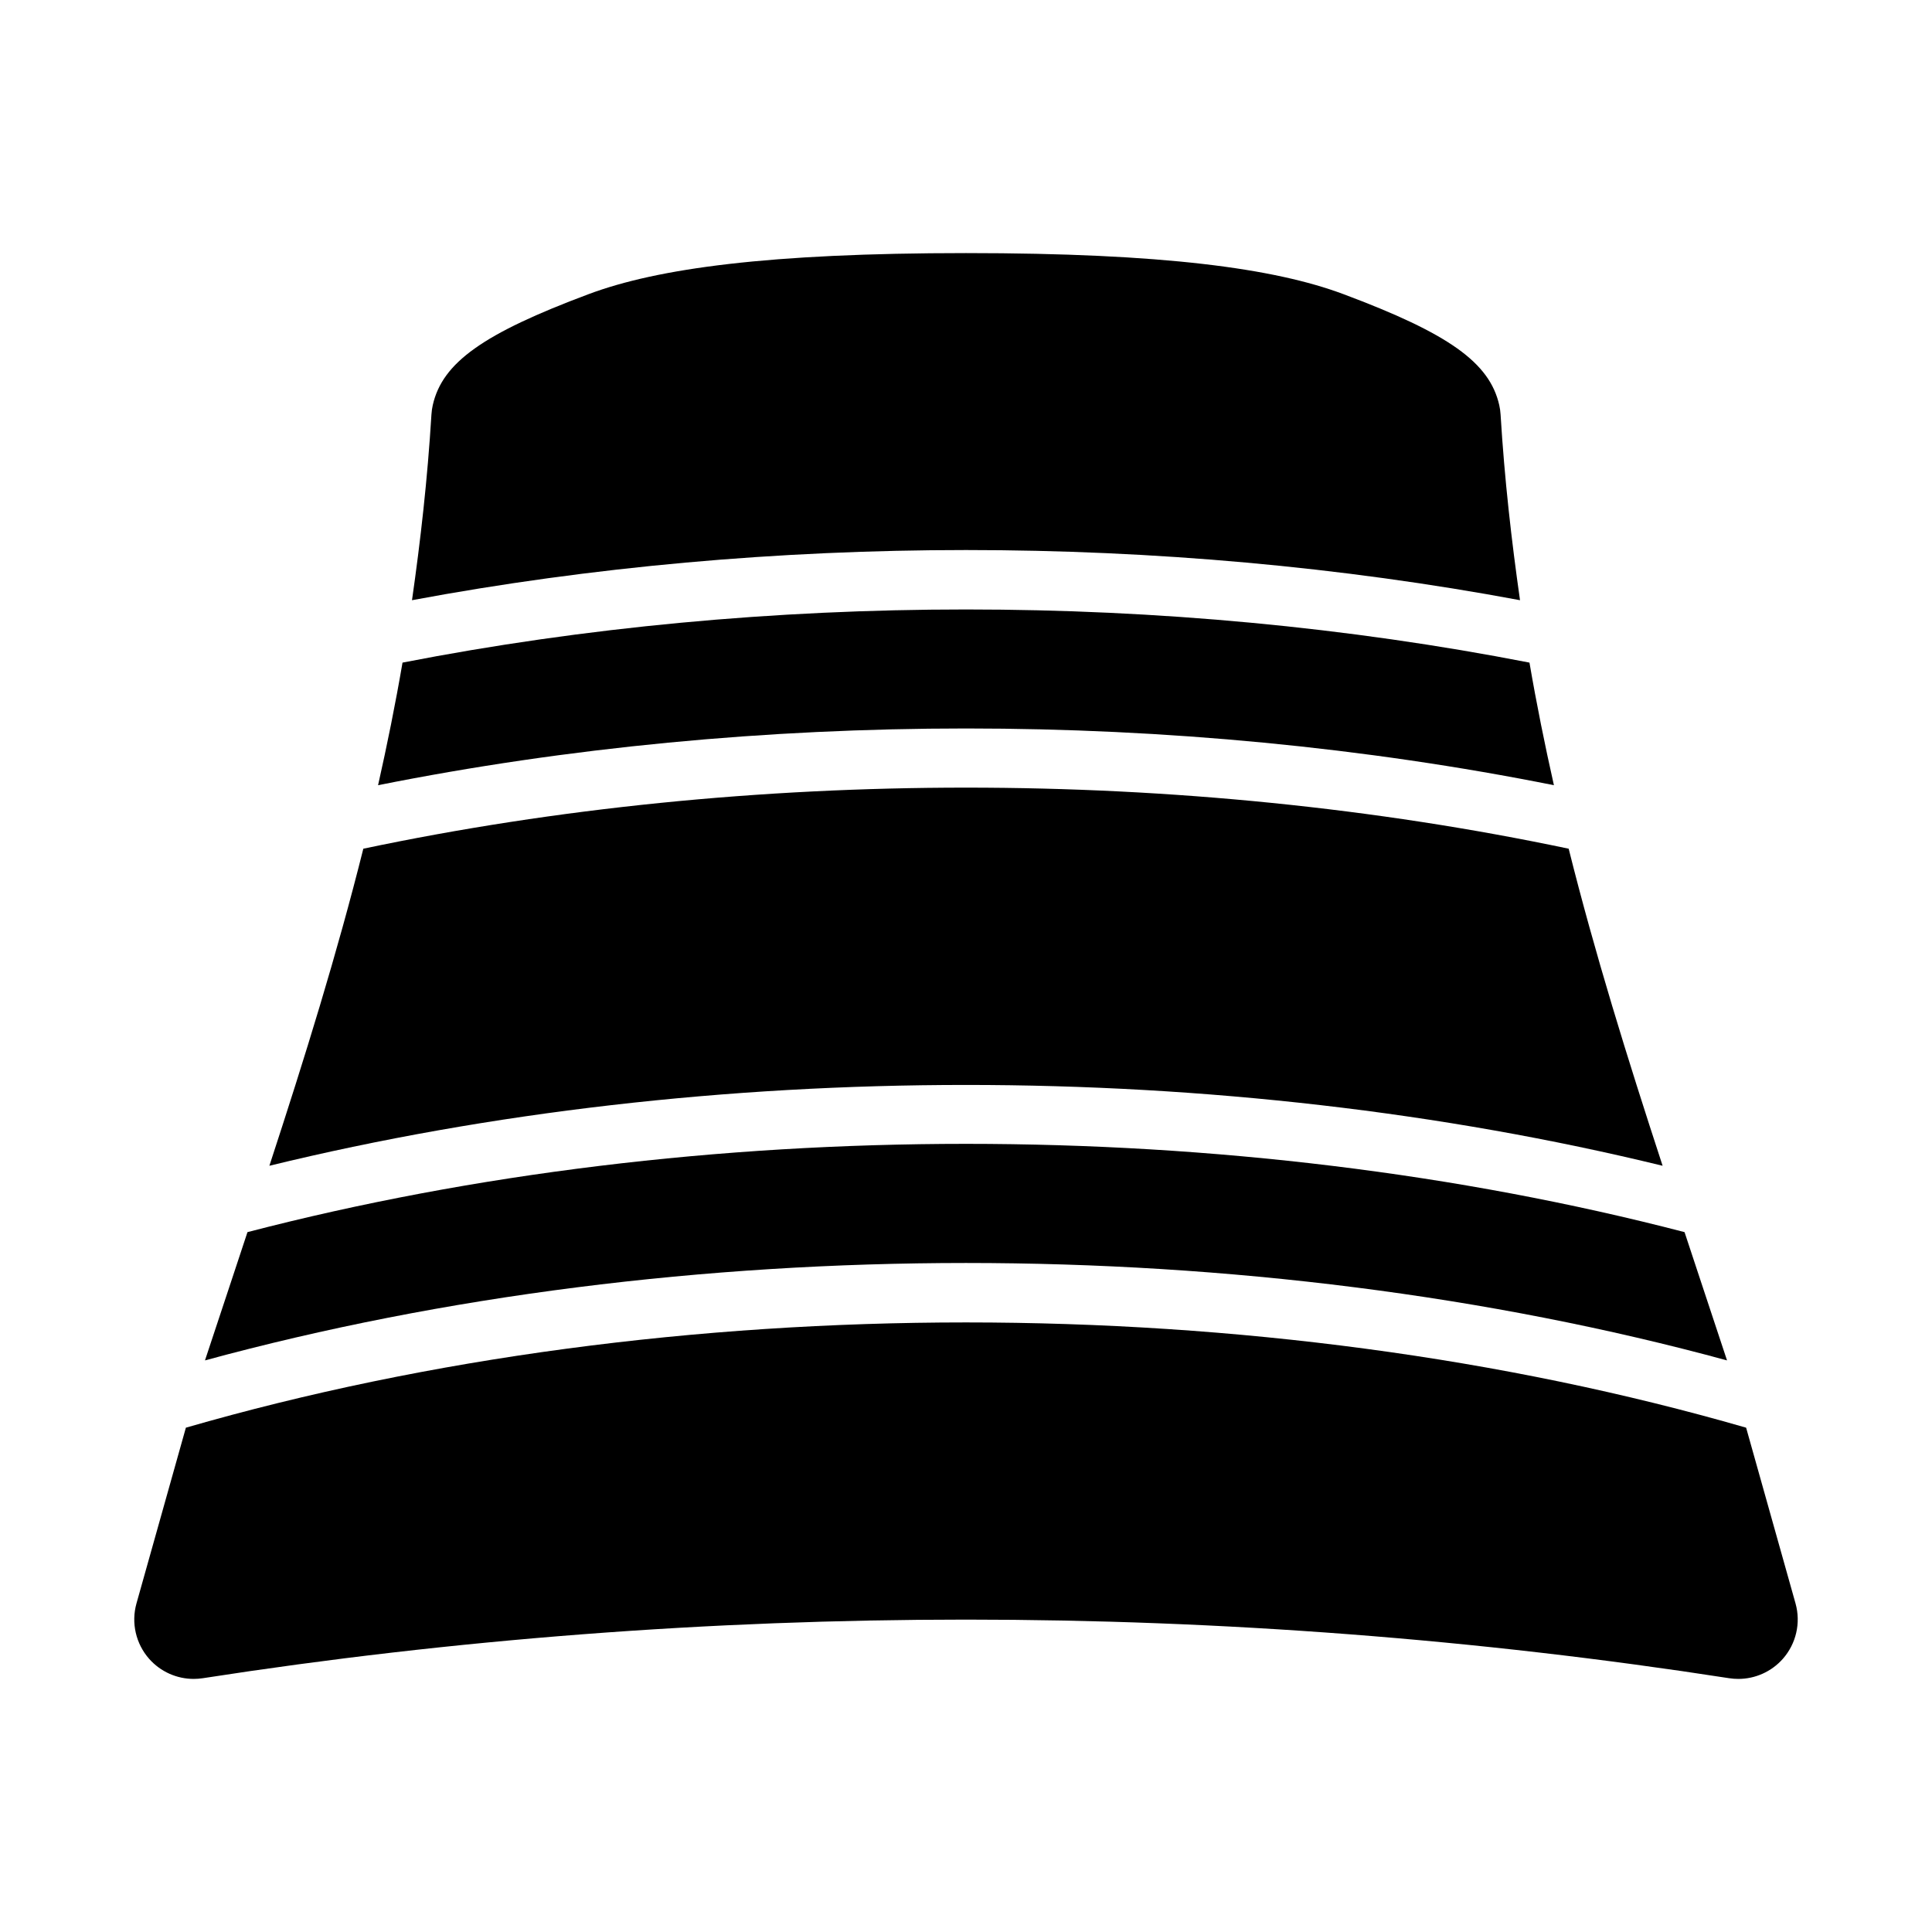
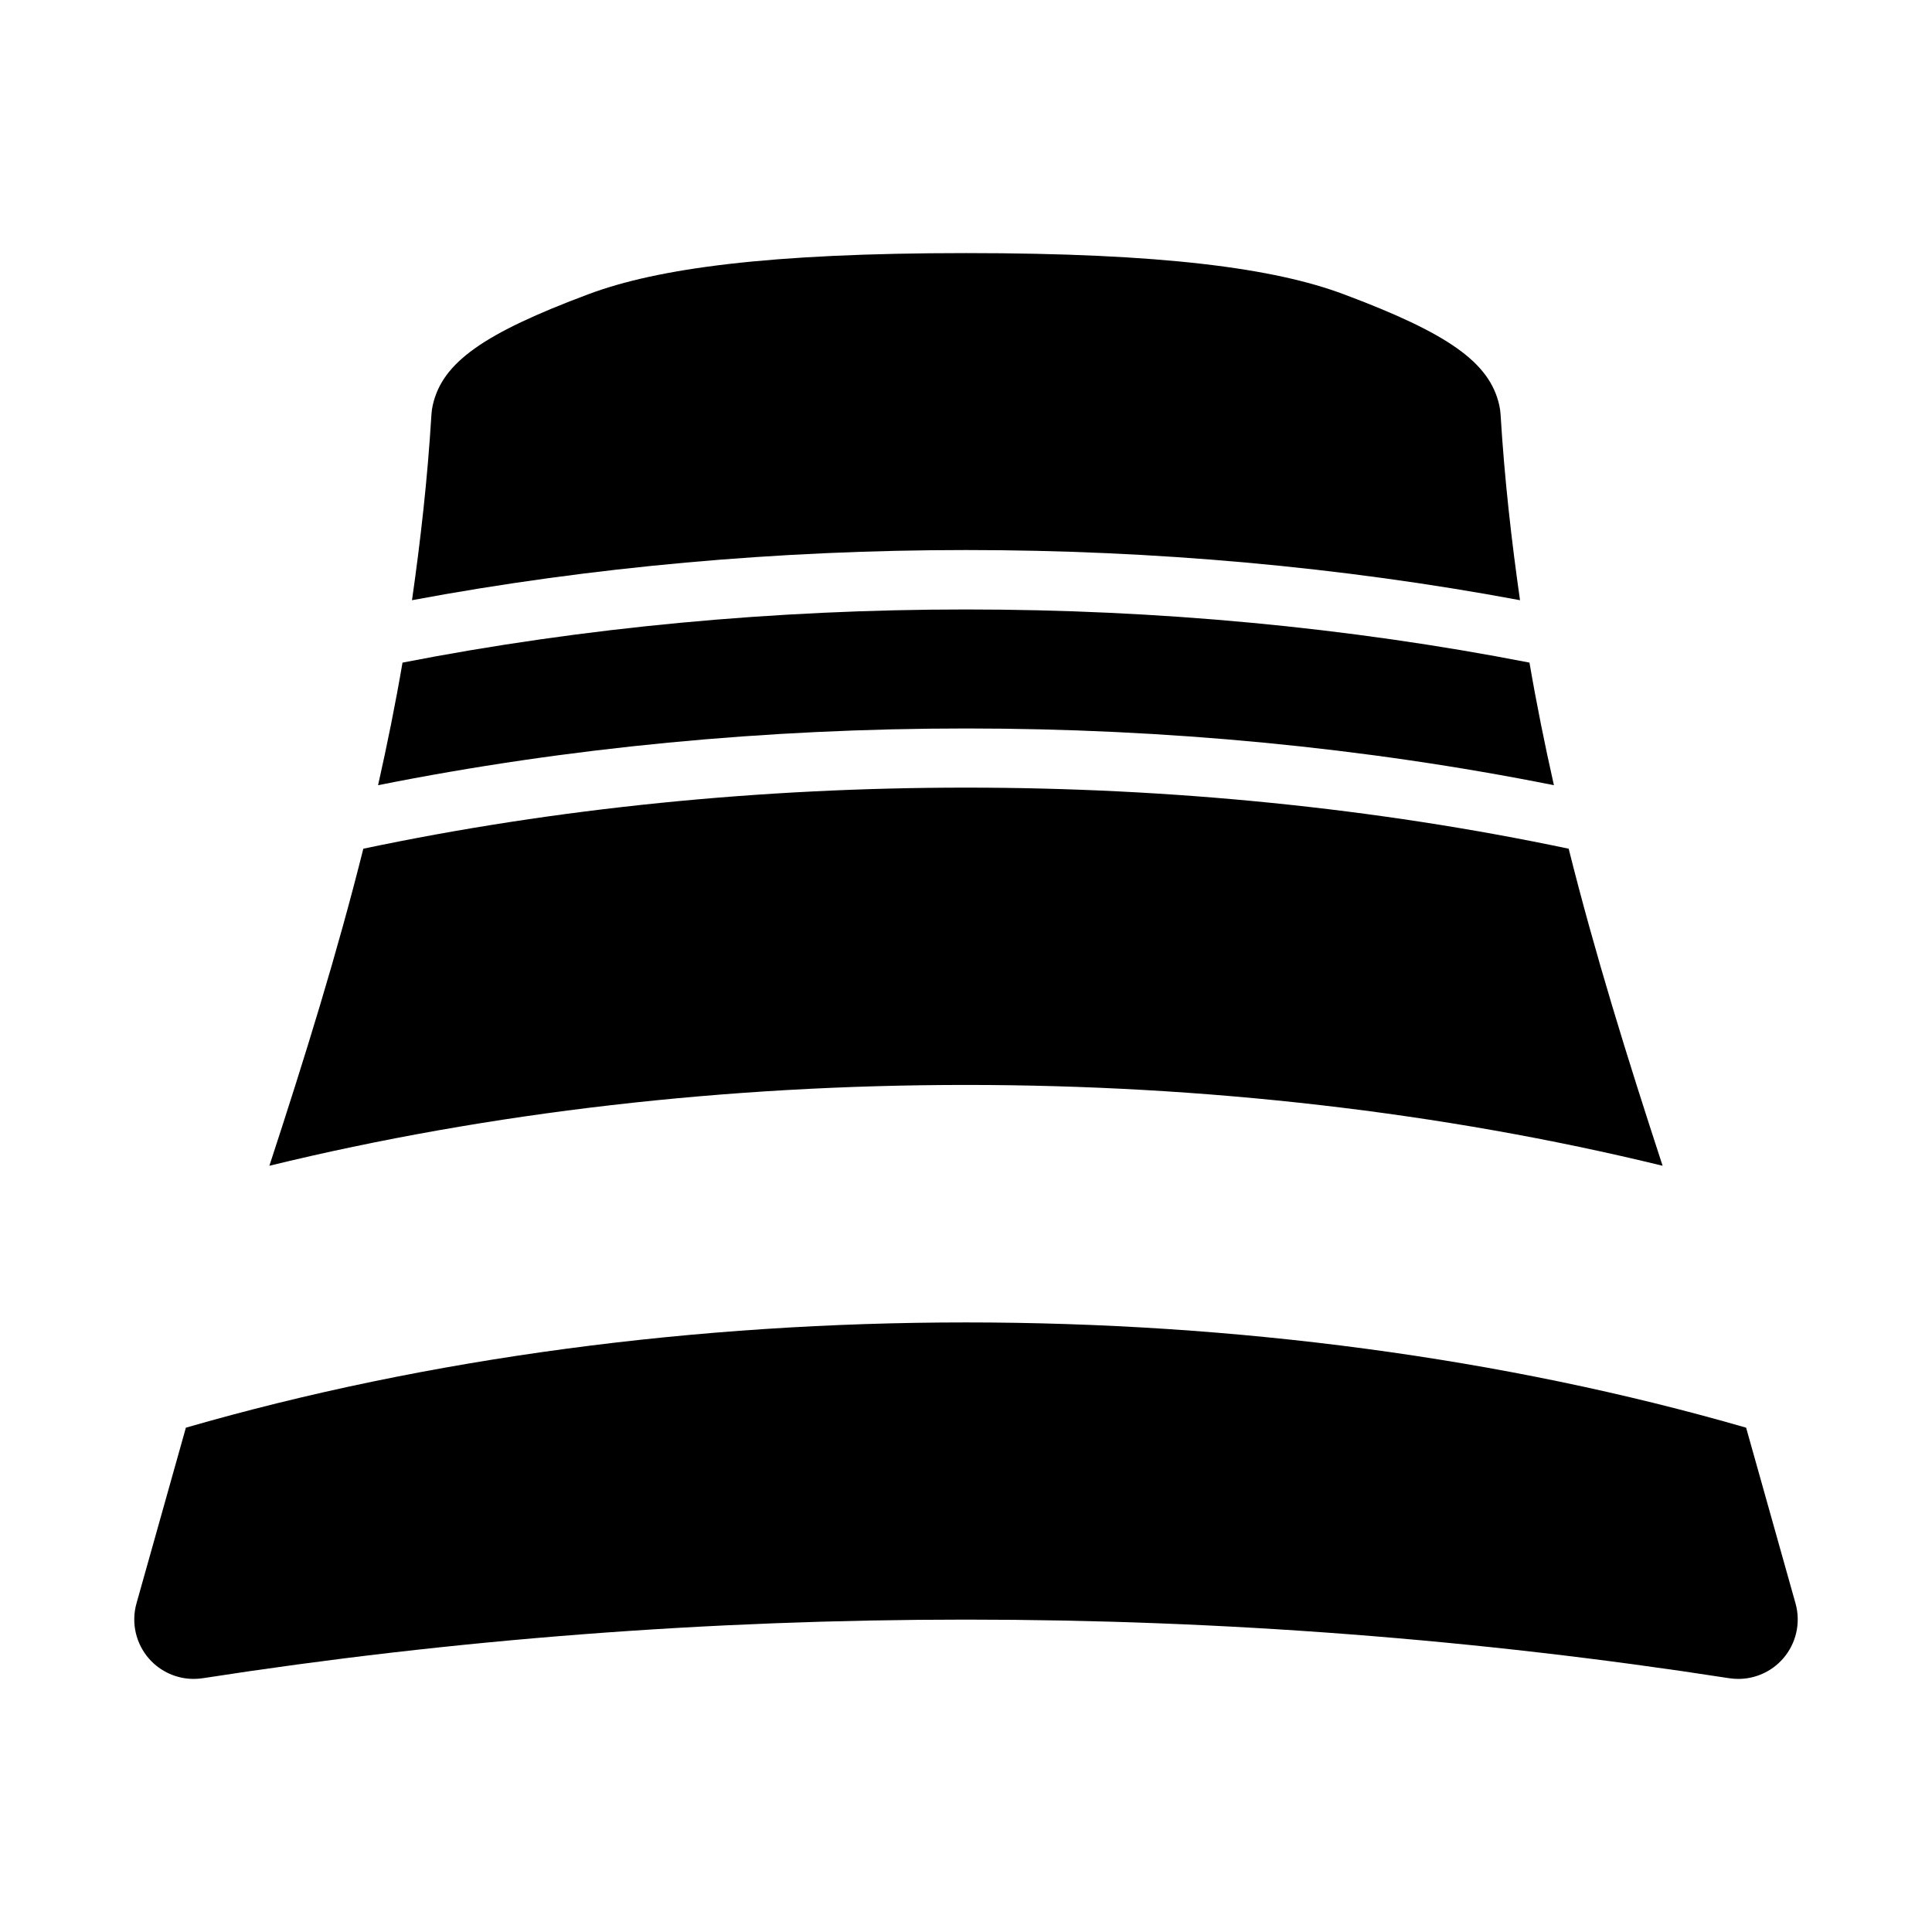
<svg xmlns="http://www.w3.org/2000/svg" fill="#000000" width="800px" height="800px" version="1.1" viewBox="144 144 512 512">
  <g>
    <path d="m584.61 452.94c-9.484-28.973-17.953-56.301-24.895-84.023-102.45-21.582-216.97-21.582-319.43 0-6.941 27.723-15.41 55.051-24.895 84.023 117.04-28.559 252.18-28.559 369.21 0z" />
-     <path d="m601.68 504.52-6.906-20.84c-1.492-4.488-2.898-8.758-4.352-13.152-119.91-31.195-260.92-31.195-380.84 0-1.457 4.394-2.859 8.66-4.352 13.152l-6.91 20.84c126.43-34.422 276.92-34.422 403.36 0z" />
    <path d="m250.67 319.6c-1.887 11.027-4.078 21.828-6.477 32.488 100.33-20.047 211.28-20.047 311.61 0-2.398-10.66-4.59-21.461-6.477-32.488-96.301-18.781-202.35-18.781-298.66 0z" />
    <path d="m546.82 303.06c-2.25-15.77-4.102-31.957-5.152-49.207-0.047-0.844-0.168-1.684-0.355-2.508-2.551-11.262-13.359-18.957-41.344-29.414-18.219-6.801-47.594-10.859-99.965-10.859s-81.75 4.059-99.969 10.863c-27.984 10.453-38.793 18.148-41.344 29.41-0.184 0.824-0.309 1.66-0.355 2.508-1.051 17.25-2.898 33.438-5.152 49.207 94.926-17.723 198.71-17.723 293.64 0z" />
    <path d="m606.74 522.35c-128.71-37.191-284.77-37.191-413.48 0l-13.094 46.578c-1.445 5.156-0.168 10.691 3.383 14.707 3.012 3.394 7.316 5.293 11.773 5.293 0.801 0 1.613-0.062 2.414-0.184 66.711-10.355 134.48-15.531 202.26-15.531 67.773 0 135.55 5.18 202.26 15.531 0.805 0.125 1.617 0.184 2.418 0.184 4.457 0 8.762-1.898 11.777-5.297 3.551-4.012 4.828-9.547 3.383-14.707z" />
  </g>
</svg>